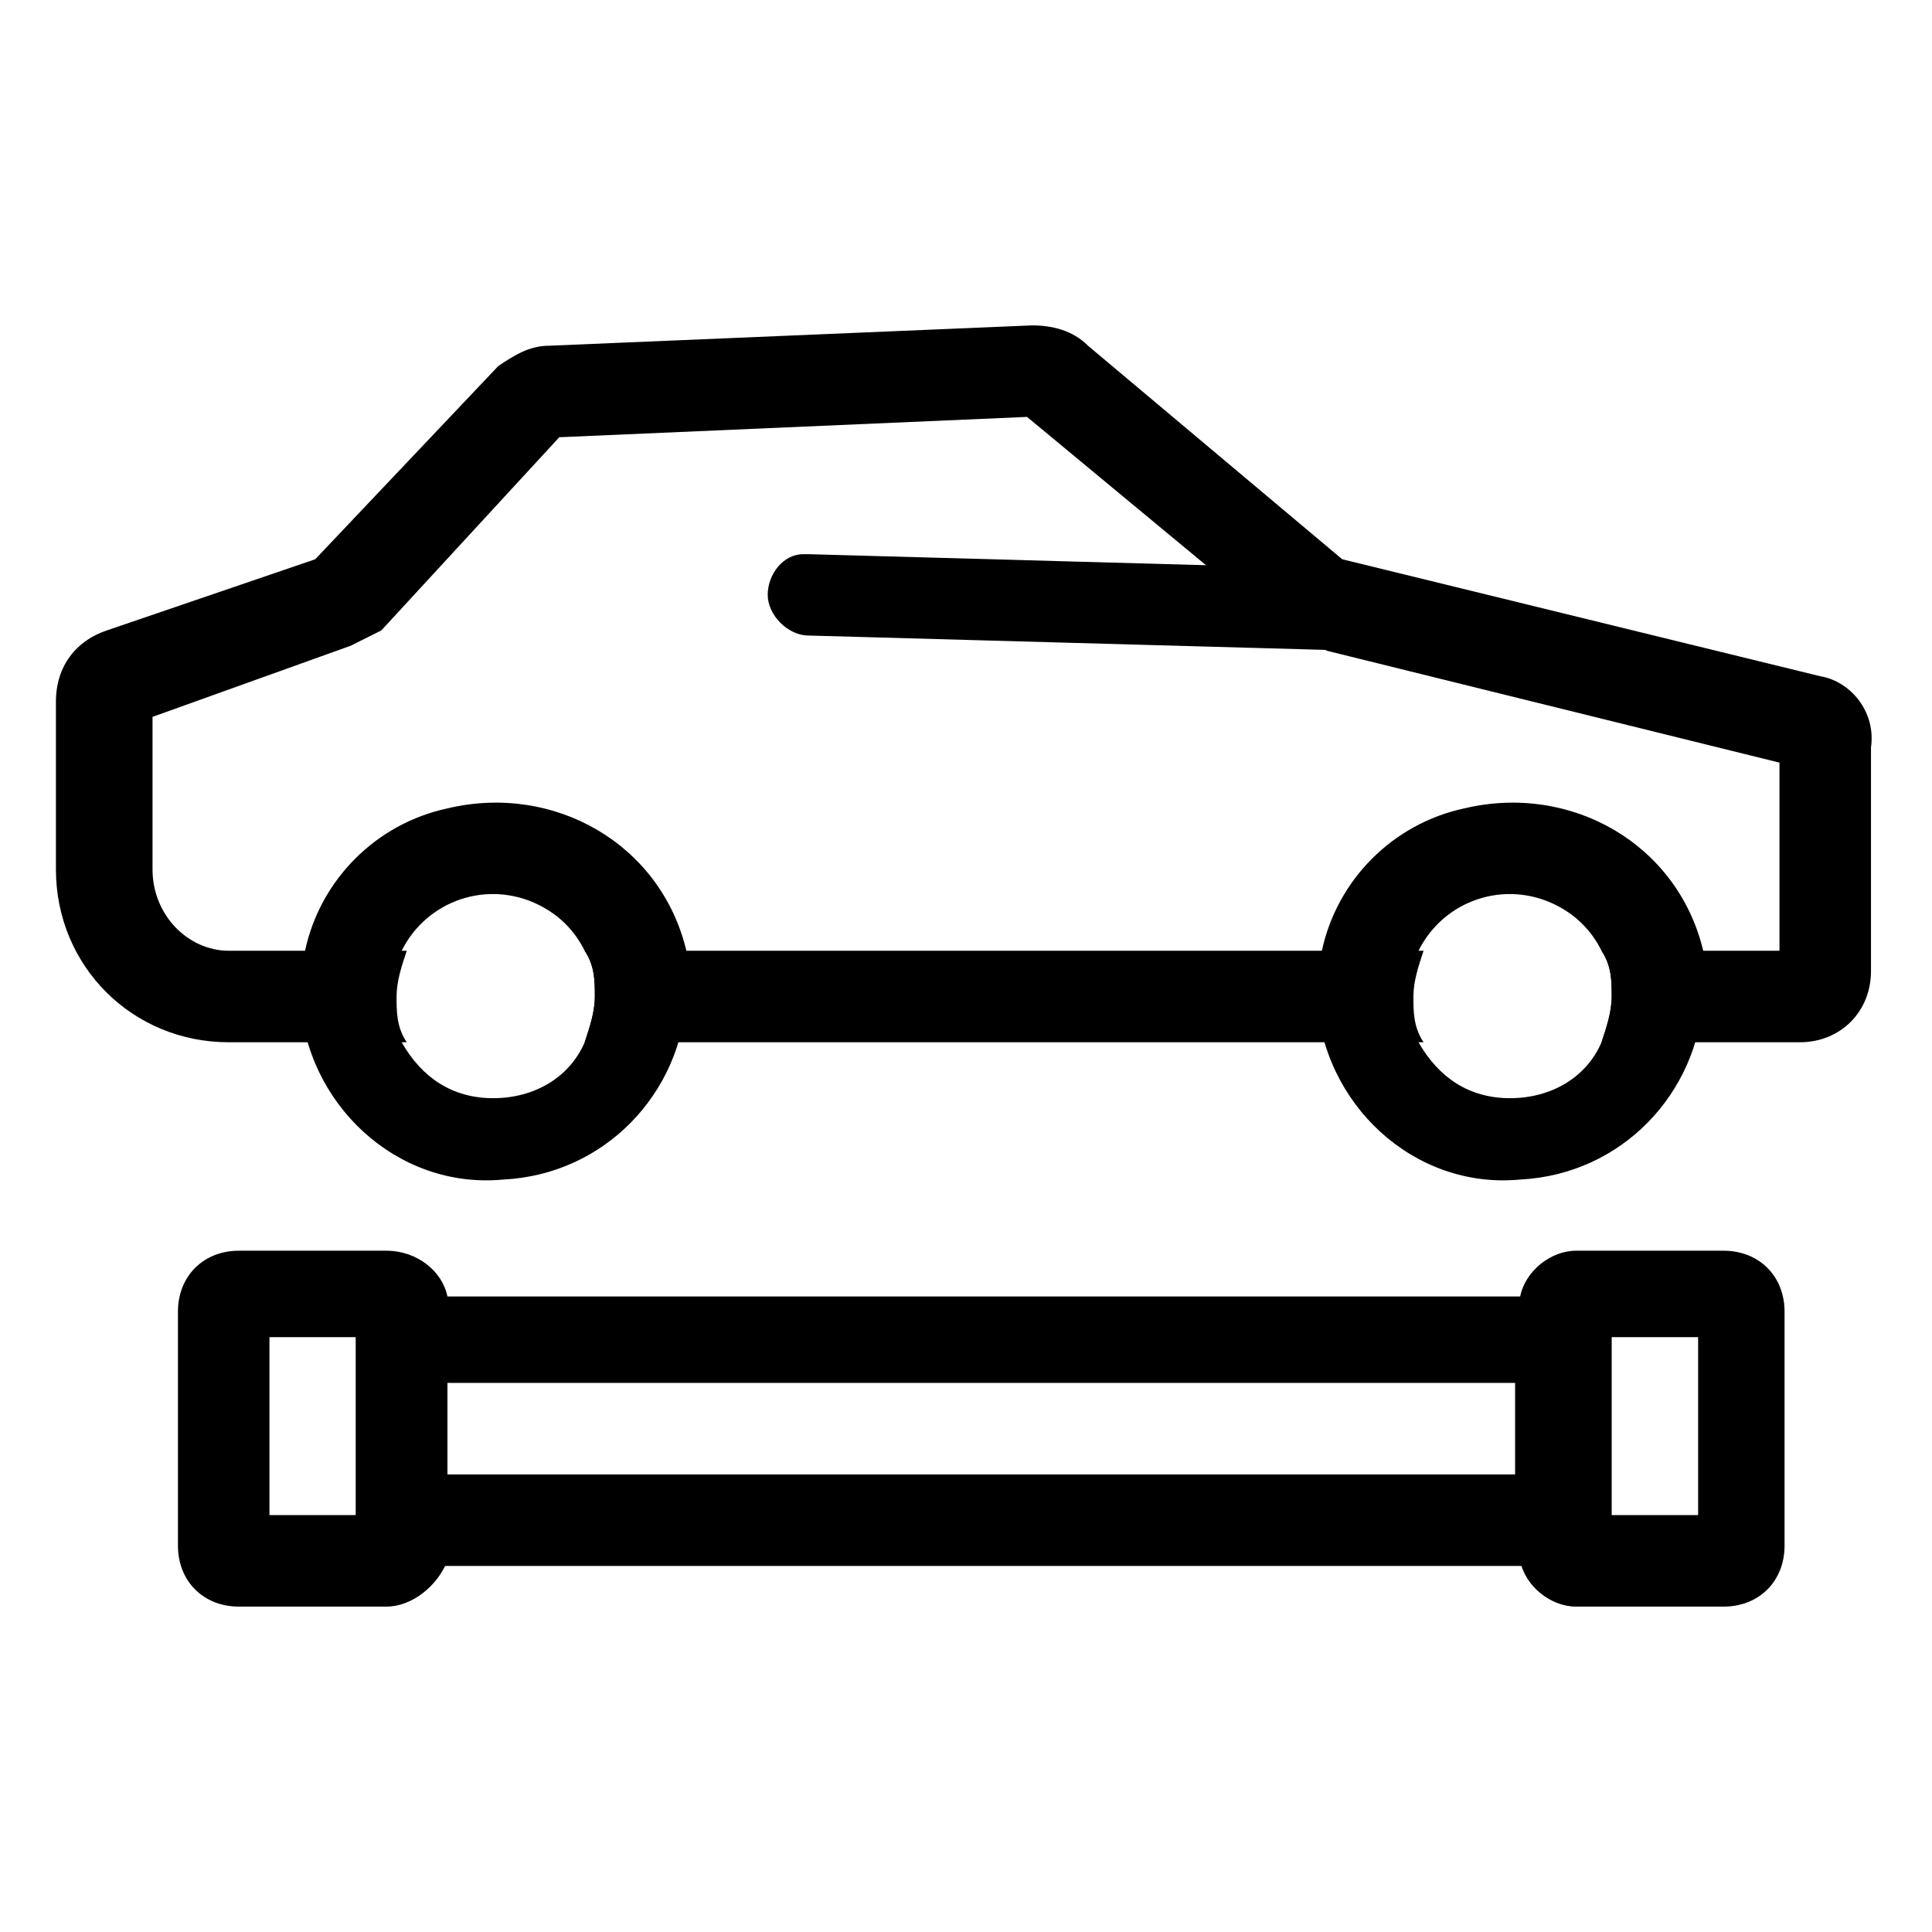
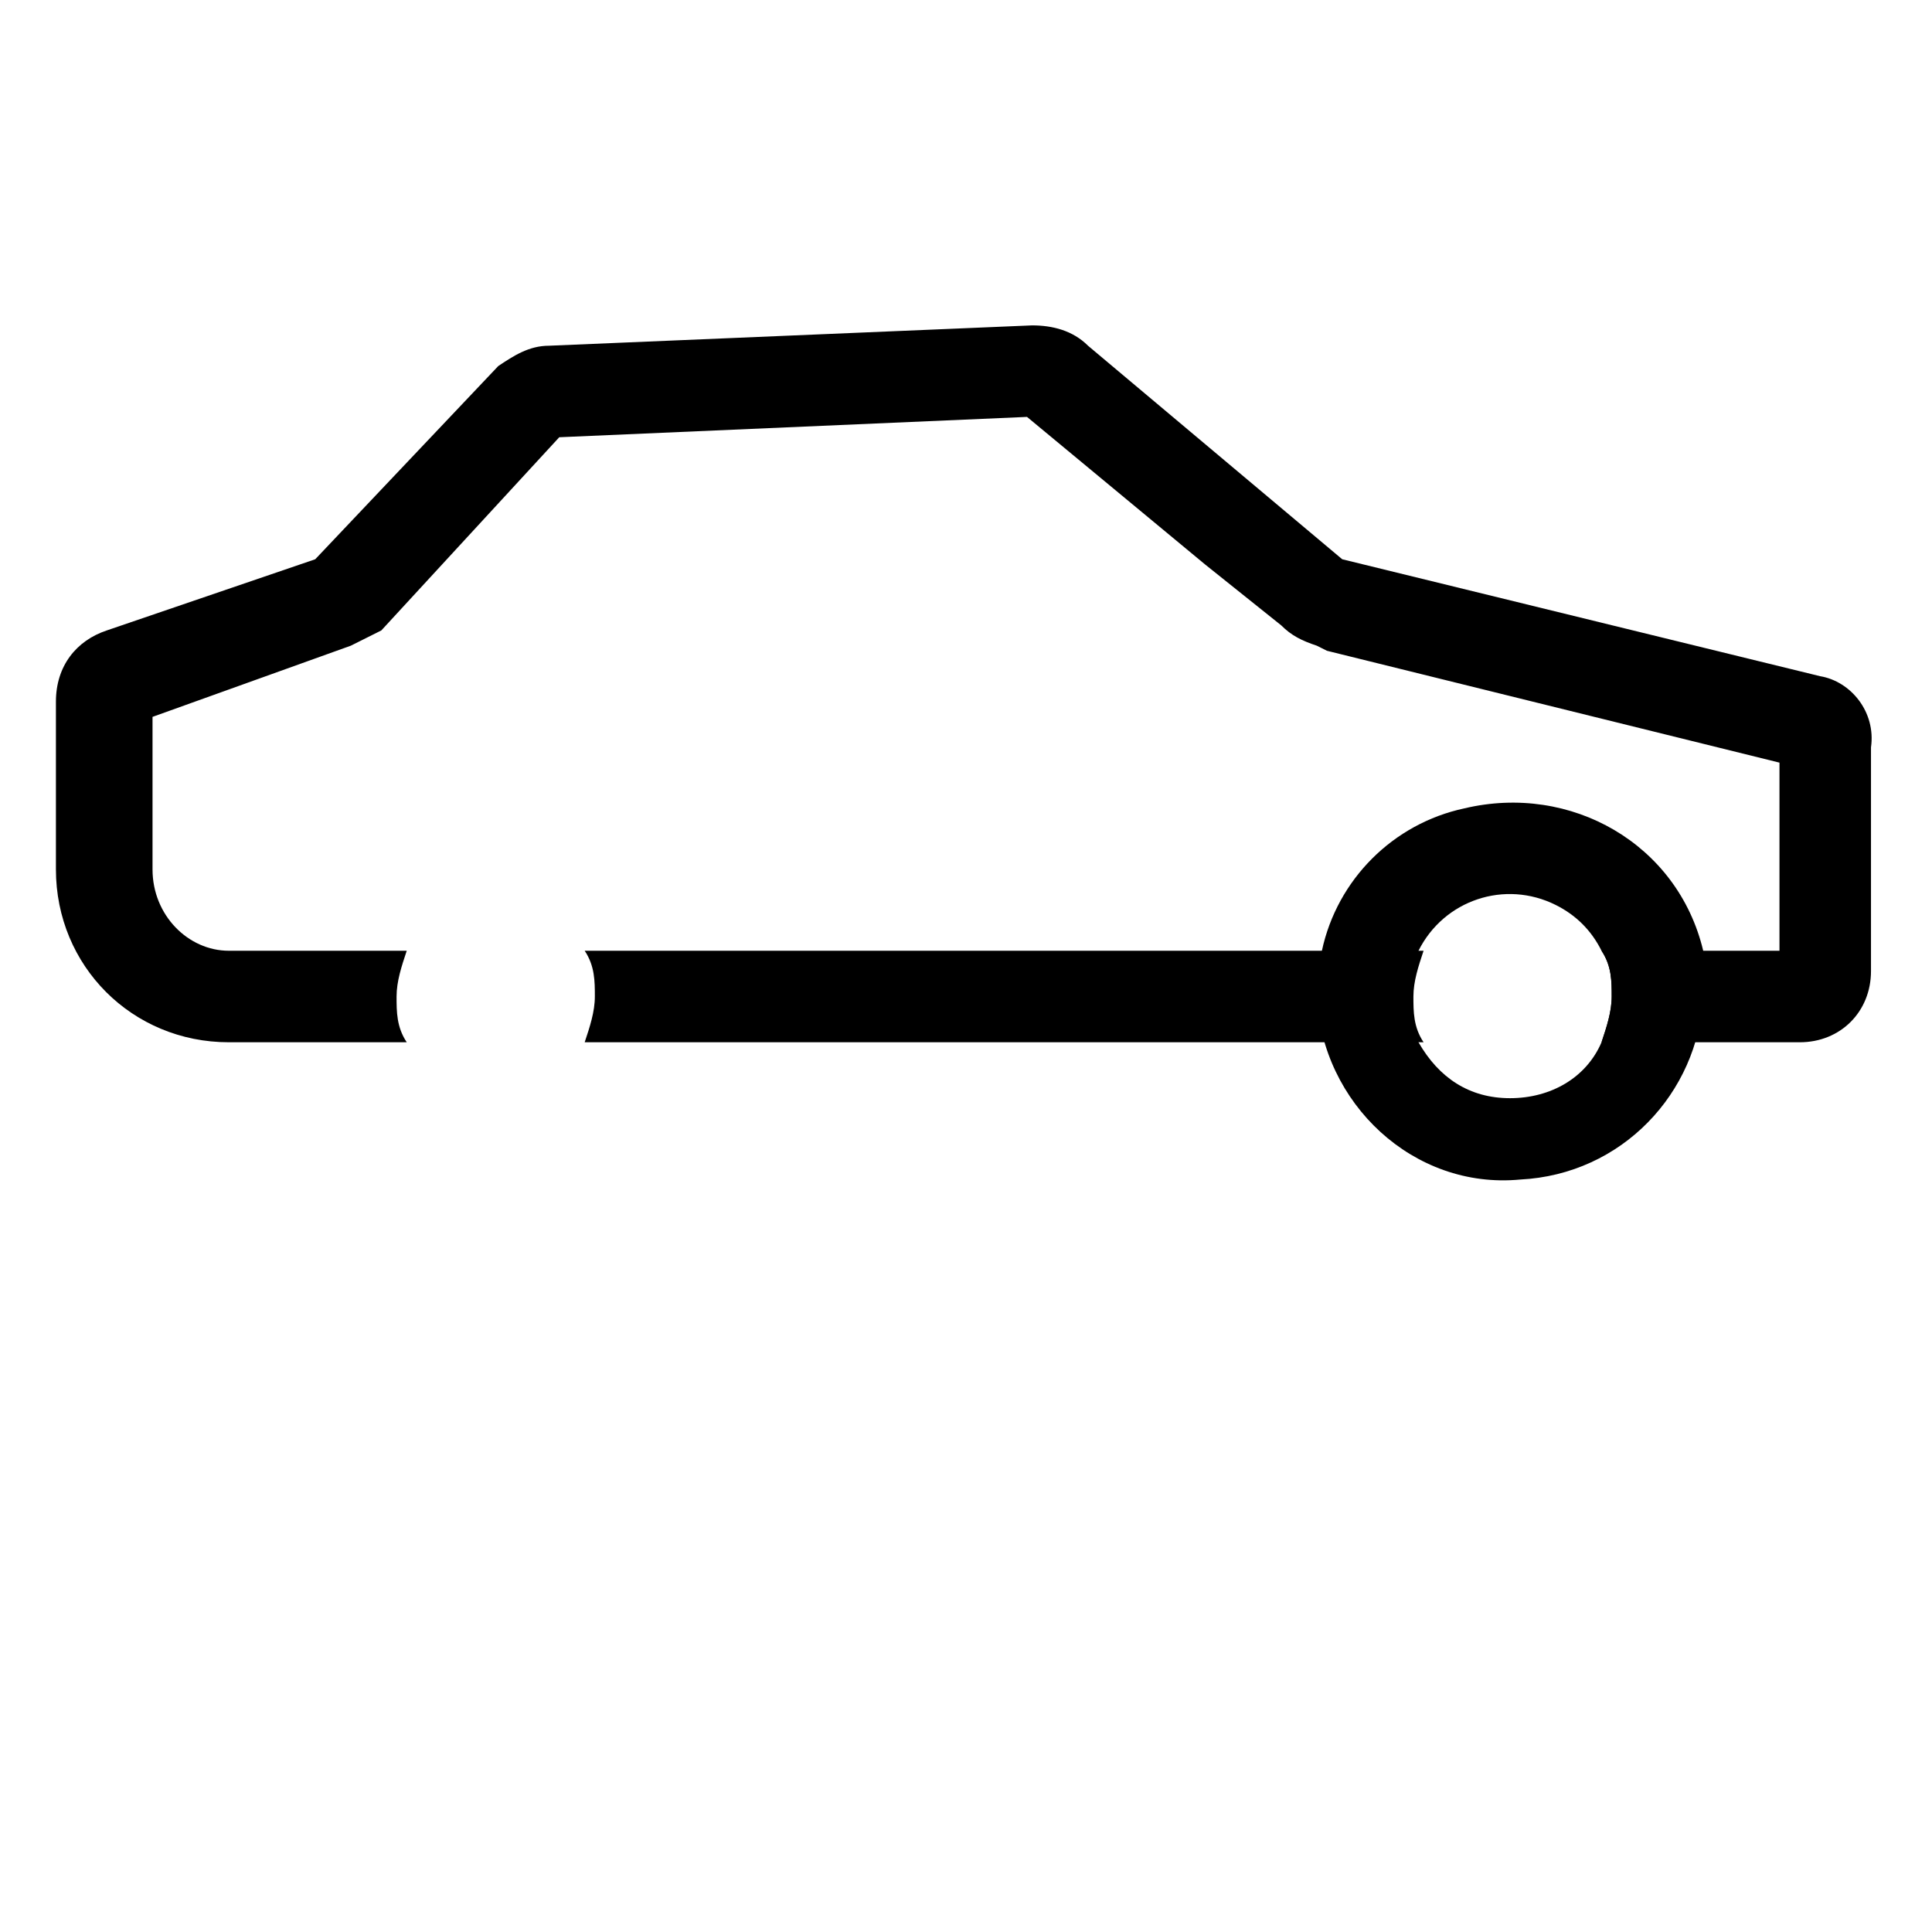
<svg xmlns="http://www.w3.org/2000/svg" version="1.1" id="Warstwa_1" x="0px" y="0px" viewBox="0 0 38 38" style="enable-background:new 0 0 38 38;" xml:space="preserve">
  <title>czesci_moto</title>
  <g>
    <g id="Warstwa_1-2">
      <path d="M35.8,13.3L26.4,11l-5-4.2c-0.3-0.3-0.7-0.4-1.1-0.4l-9.5,0.4c-0.4,0-0.7,0.2-1,0.4L6.2,11l-4.1,1.4c-0.6,0.2-1,0.7-1,1.4    v3.3c0,1.9,1.5,3.4,3.4,3.4H8c-0.2-0.3-0.2-0.6-0.2-0.9c0-0.3,0.1-0.6,0.2-0.9H4.5C3.7,18.7,3,18,3,17.1v-3l3.9-1.4    c0.2-0.1,0.4-0.2,0.6-0.3L11,8.6l9.2-0.4l3.5,2.9l1.5,1.2c0.2,0.2,0.4,0.3,0.7,0.4l0.2,0.1l0,0L35,15v3.7h-3.5    c0.2,0.3,0.2,0.6,0.2,0.9c0,0.3-0.1,0.6-0.2,0.9h3.9c0.8,0,1.4-0.6,1.4-1.4v-4.4C36.9,14,36.4,13.4,35.8,13.3z M11.5,18.7    c0.2,0.3,0.2,0.6,0.2,0.9c0,0.3-0.1,0.6-0.2,0.9H28c-0.2-0.3-0.2-0.6-0.2-0.9c0-0.3,0.1-0.6,0.2-0.9H11.5z" />
-       <path d="M13.5,18.7c-0.5-2.1-2.6-3.3-4.7-2.8c-1.4,0.3-2.5,1.4-2.8,2.8c-0.1,0.3-0.1,0.6-0.1,0.9c0.1,2.1,1.9,3.8,4,3.6    c2-0.1,3.5-1.7,3.6-3.6C13.6,19.3,13.5,19,13.5,18.7z M9.7,21.6c-0.8,0-1.4-0.4-1.8-1.1c-0.2-0.3-0.2-0.6-0.2-0.9    c0-0.3,0.1-0.6,0.2-0.9c0.5-1,1.7-1.4,2.7-0.9c0.4,0.2,0.7,0.5,0.9,0.9c0.2,0.3,0.2,0.6,0.2,0.9c0,0.3-0.1,0.6-0.2,0.9    C11.2,21.2,10.5,21.6,9.7,21.6z" />
      <path d="M33.5,18.7c-0.5-2.1-2.6-3.3-4.7-2.8c-1.4,0.3-2.5,1.4-2.8,2.8c-0.1,0.3-0.1,0.6-0.1,0.9c0.1,2.1,1.9,3.8,4,3.6    c2-0.1,3.5-1.7,3.6-3.6C33.6,19.3,33.5,19,33.5,18.7z M29.7,21.6c-0.8,0-1.4-0.4-1.8-1.1c-0.2-0.3-0.2-0.6-0.2-0.9    c0-0.3,0.1-0.6,0.2-0.9c0.5-1,1.7-1.4,2.7-0.9c0.4,0.2,0.7,0.5,0.9,0.9c0.2,0.3,0.2,0.6,0.2,0.9c0,0.3-0.1,0.6-0.2,0.9    C31.2,21.2,30.5,21.6,29.7,21.6z" />
-       <path d="M26.7,12.8L26.7,12.8l-10.8-0.3c-0.4,0-0.8-0.4-0.8-0.8c0,0,0,0,0,0c0-0.4,0.3-0.8,0.7-0.8c0,0,0,0,0.1,0l10.8,0.3    c0.4,0,0.8,0.4,0.8,0.8C27.5,12.5,27.1,12.8,26.7,12.8L26.7,12.8z" />
-       <path d="M7,25.5v5.3h24.6v-5.3H7z M8.8,27.2h21V29h-21L8.8,27.2z" />
-       <path d="M8.8,25.5c-0.1-0.5-0.6-0.9-1.2-0.9H4.7c-0.7,0-1.2,0.5-1.2,1.2l0,0v4.6c0,0.7,0.5,1.2,1.2,1.2c0,0,0,0,0,0h2.9    c0.5,0,1-0.4,1.2-0.9c0-0.1,0-0.2,0-0.3v-4.6C8.8,25.7,8.8,25.6,8.8,25.5z M5.3,26.3H7v3.5H5.3V26.3z" />
-       <path d="M33.9,24.6h-2.9c-0.5,0-1,0.4-1.1,0.9c0,0.1,0,0.2,0,0.3v4.6c0,0.1,0,0.2,0,0.3c0.1,0.5,0.6,0.9,1.1,0.9h2.9    c0.7,0,1.2-0.5,1.2-1.2v0v-4.6C35.1,25.1,34.6,24.6,33.9,24.6z M33.4,29.8h-1.7v-3.5h1.7V29.8z" />
    </g>
  </g>
</svg>